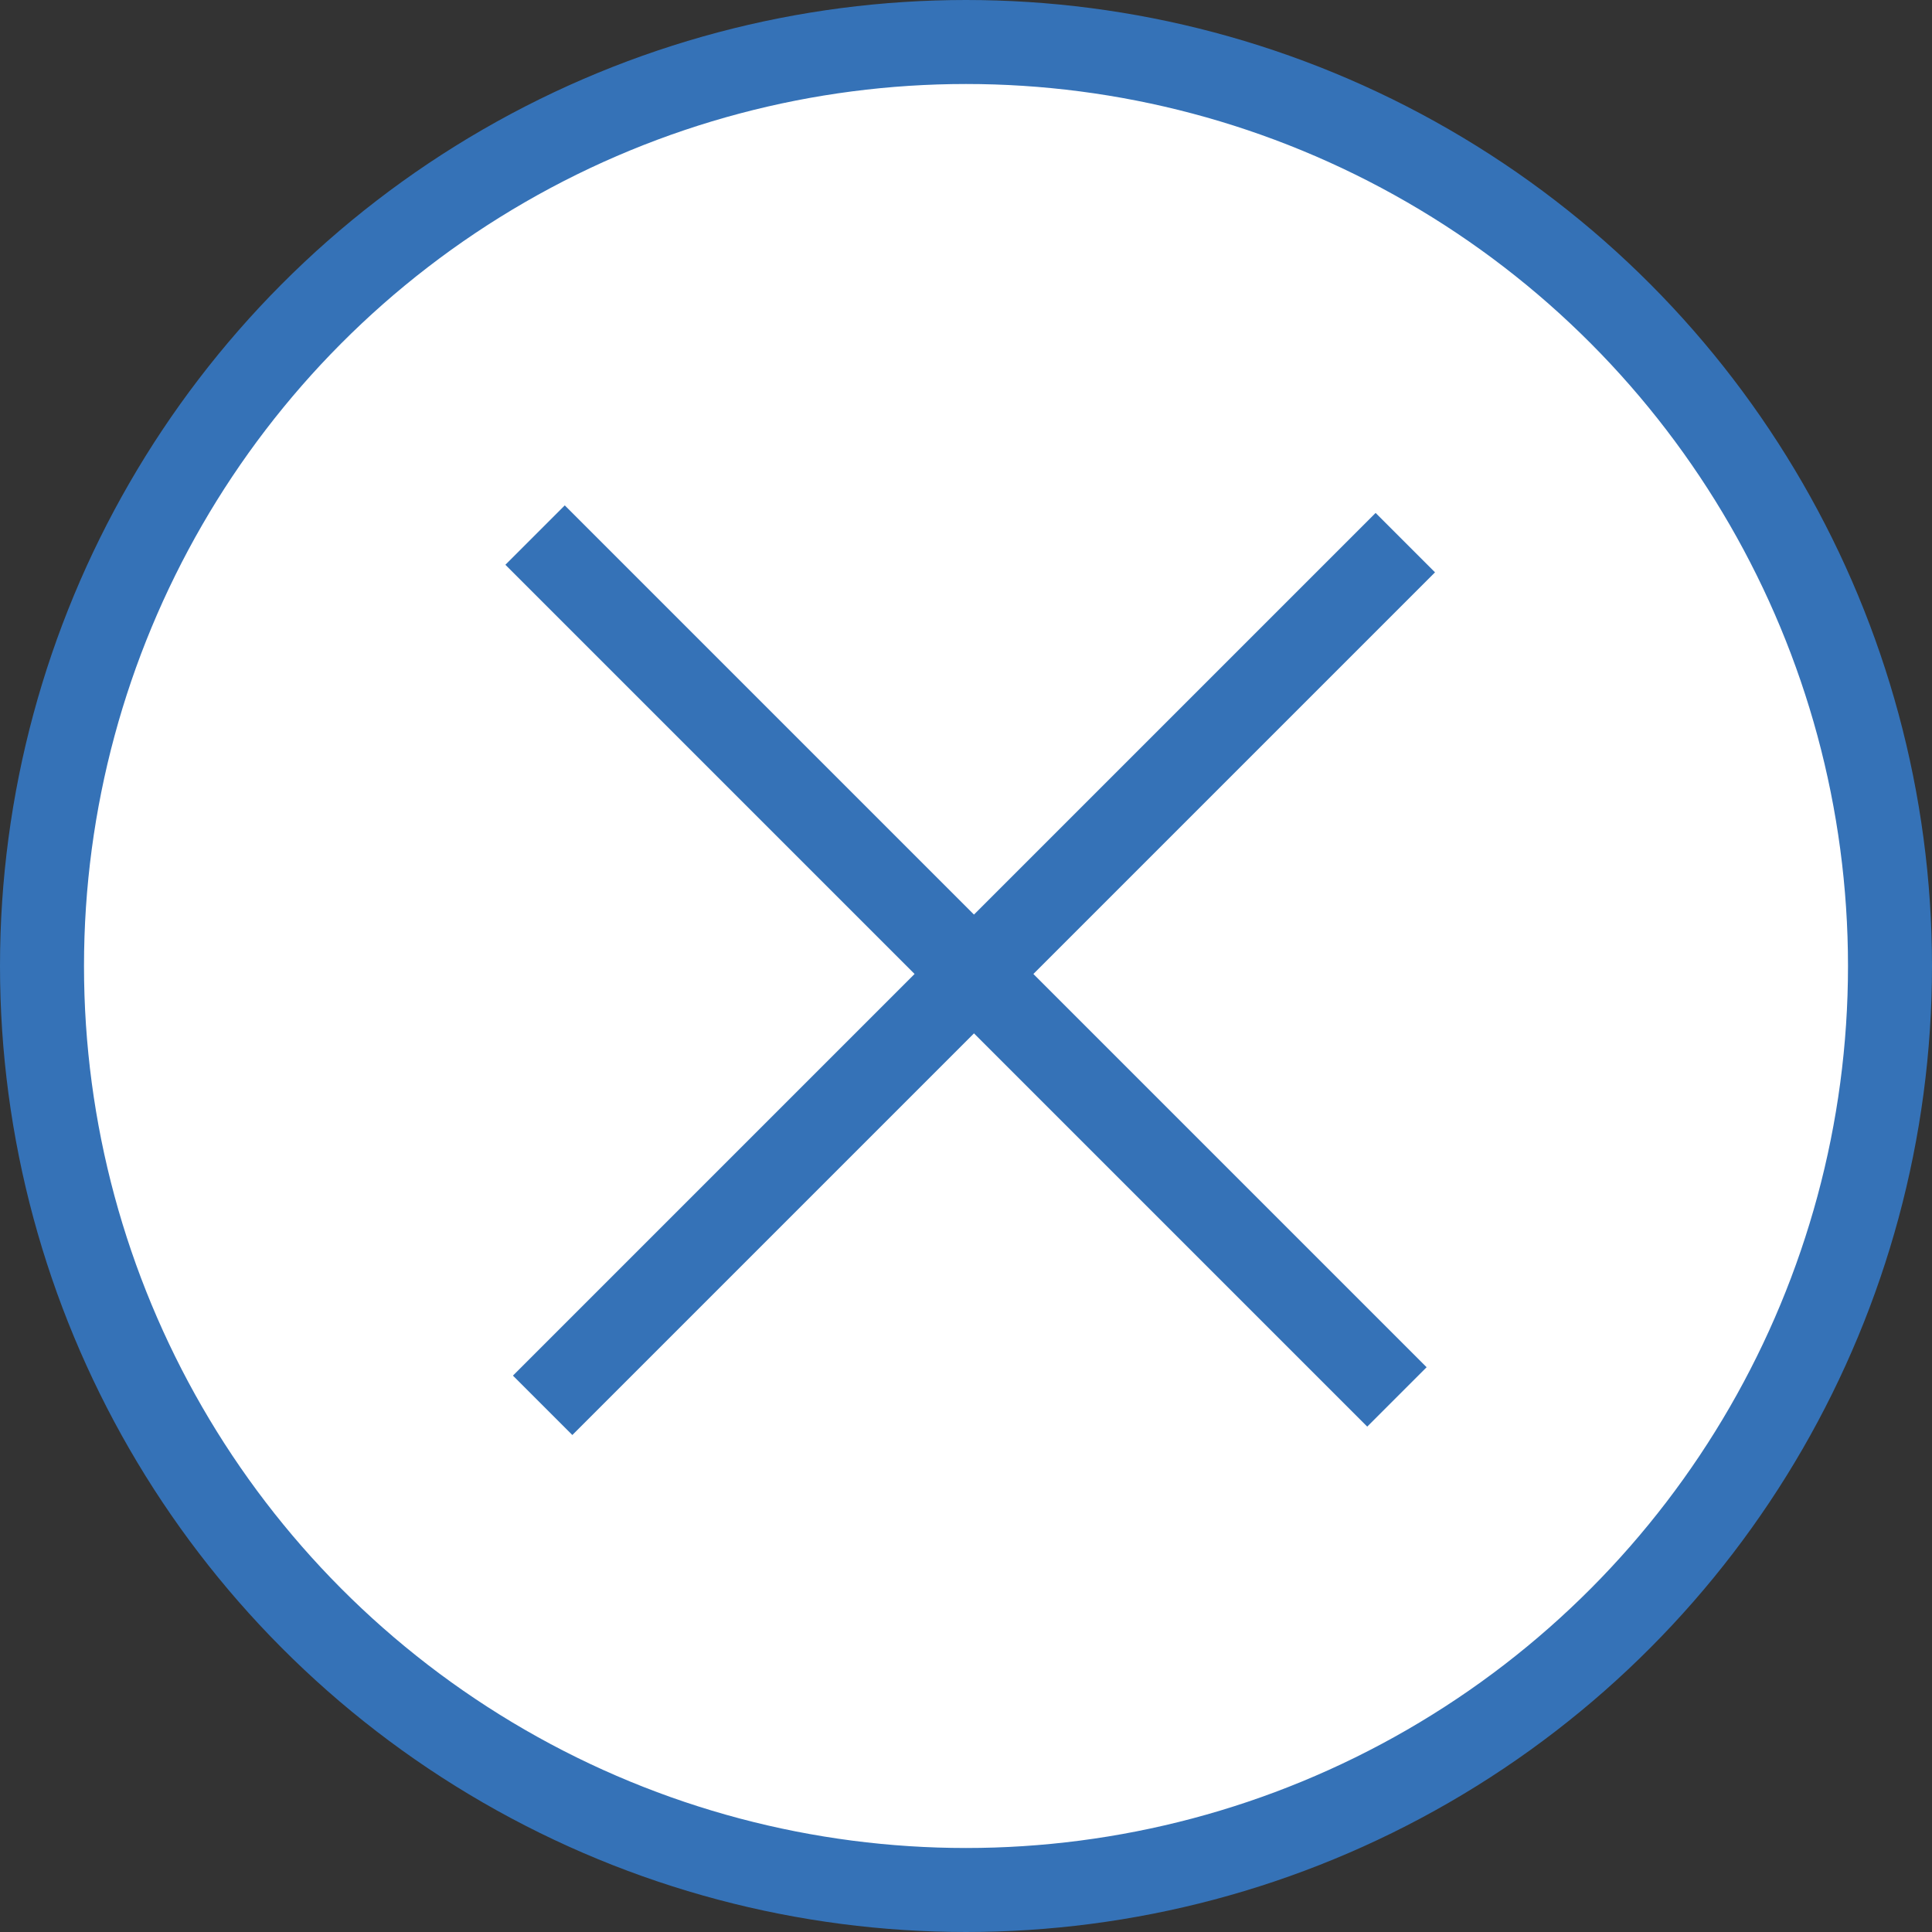
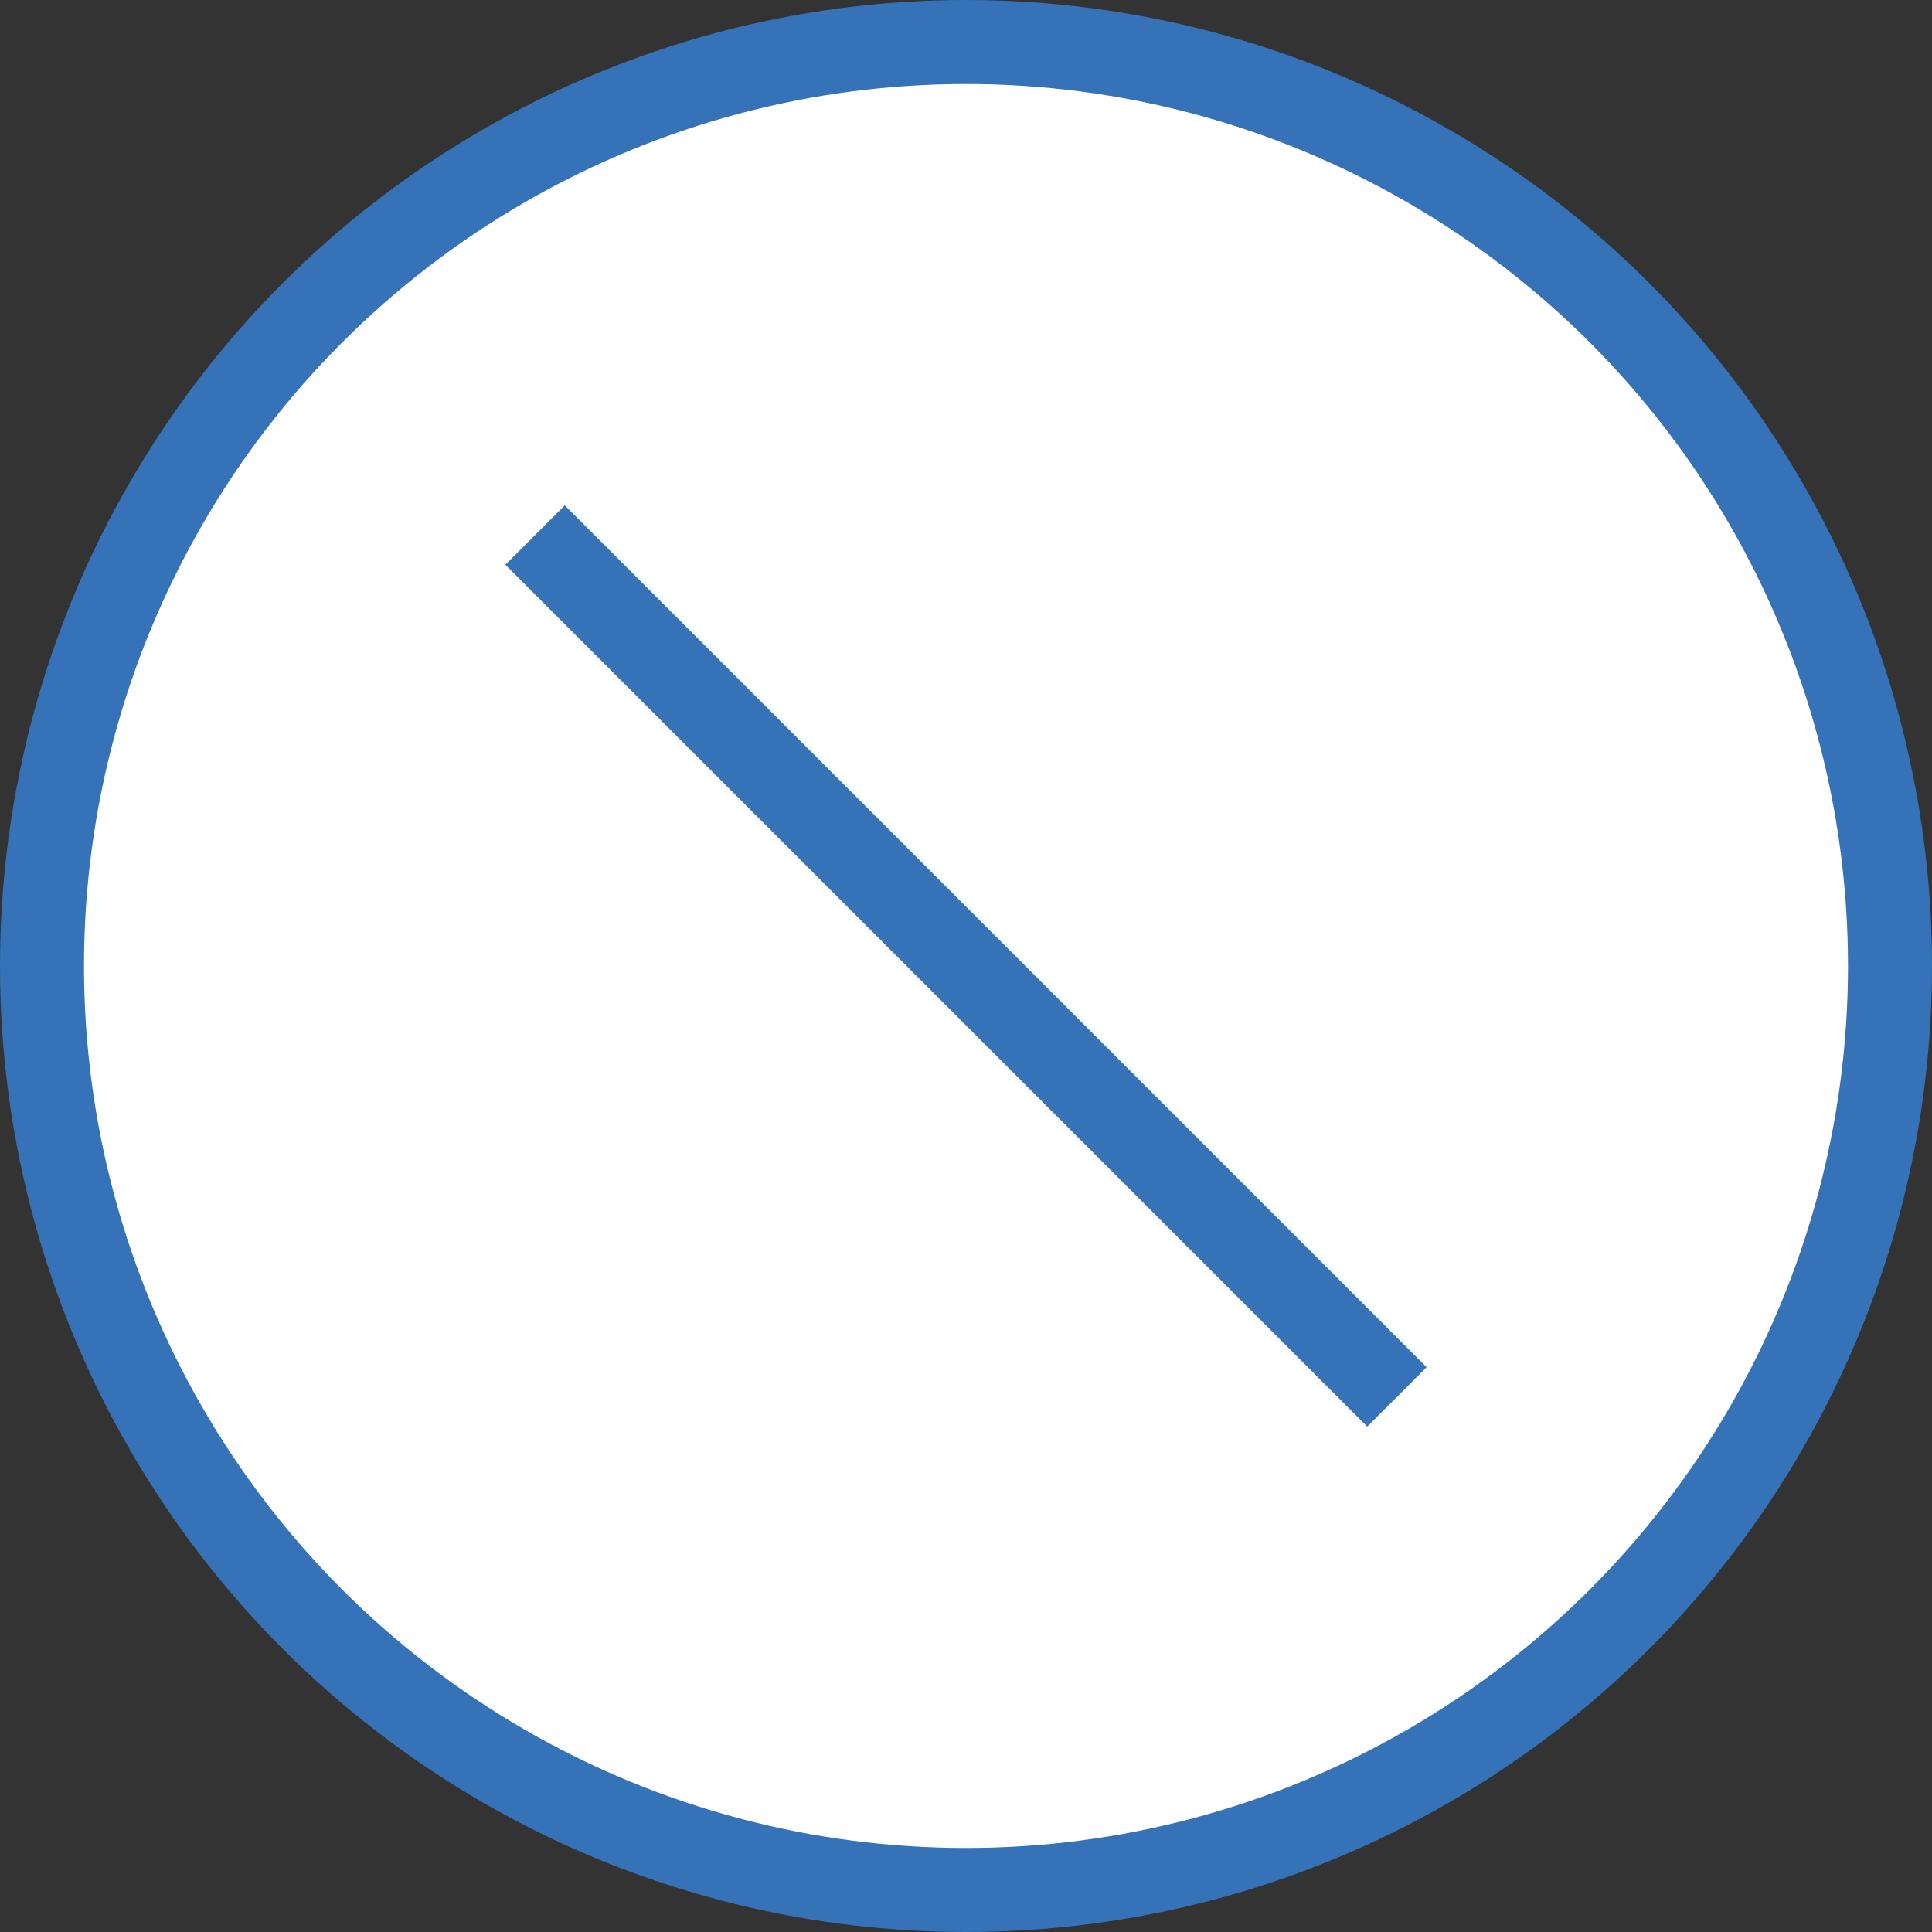
<svg xmlns="http://www.w3.org/2000/svg" id="Layer_2" data-name="Layer 2" viewBox="0 0 23 23">
  <rect x="0" y="0" width="23" height="23" fill="#333333" stroke="none" />
  <defs>
    <style>
      .cls-1 {
        fill: #fff;
      }

      .cls-1, .cls-2 {
        stroke: #3572b7;
        stroke-miterlimit: 10;
      }

      .cls-2 {
        fill: none;
      }
    </style>
  </defs>
  <g id="_レイヤー_1" data-name="レイヤー 1">
    <circle class="cls-1" cx="11.5" cy="11.5" r="11" />
    <line class="cls-2" x1="16.63" y1="16.63" x2="6.37" y2="6.37" />
-     <line class="cls-2" x1="6.46" y1="16.73" x2="16.73" y2="6.46" />
  </g>
</svg>